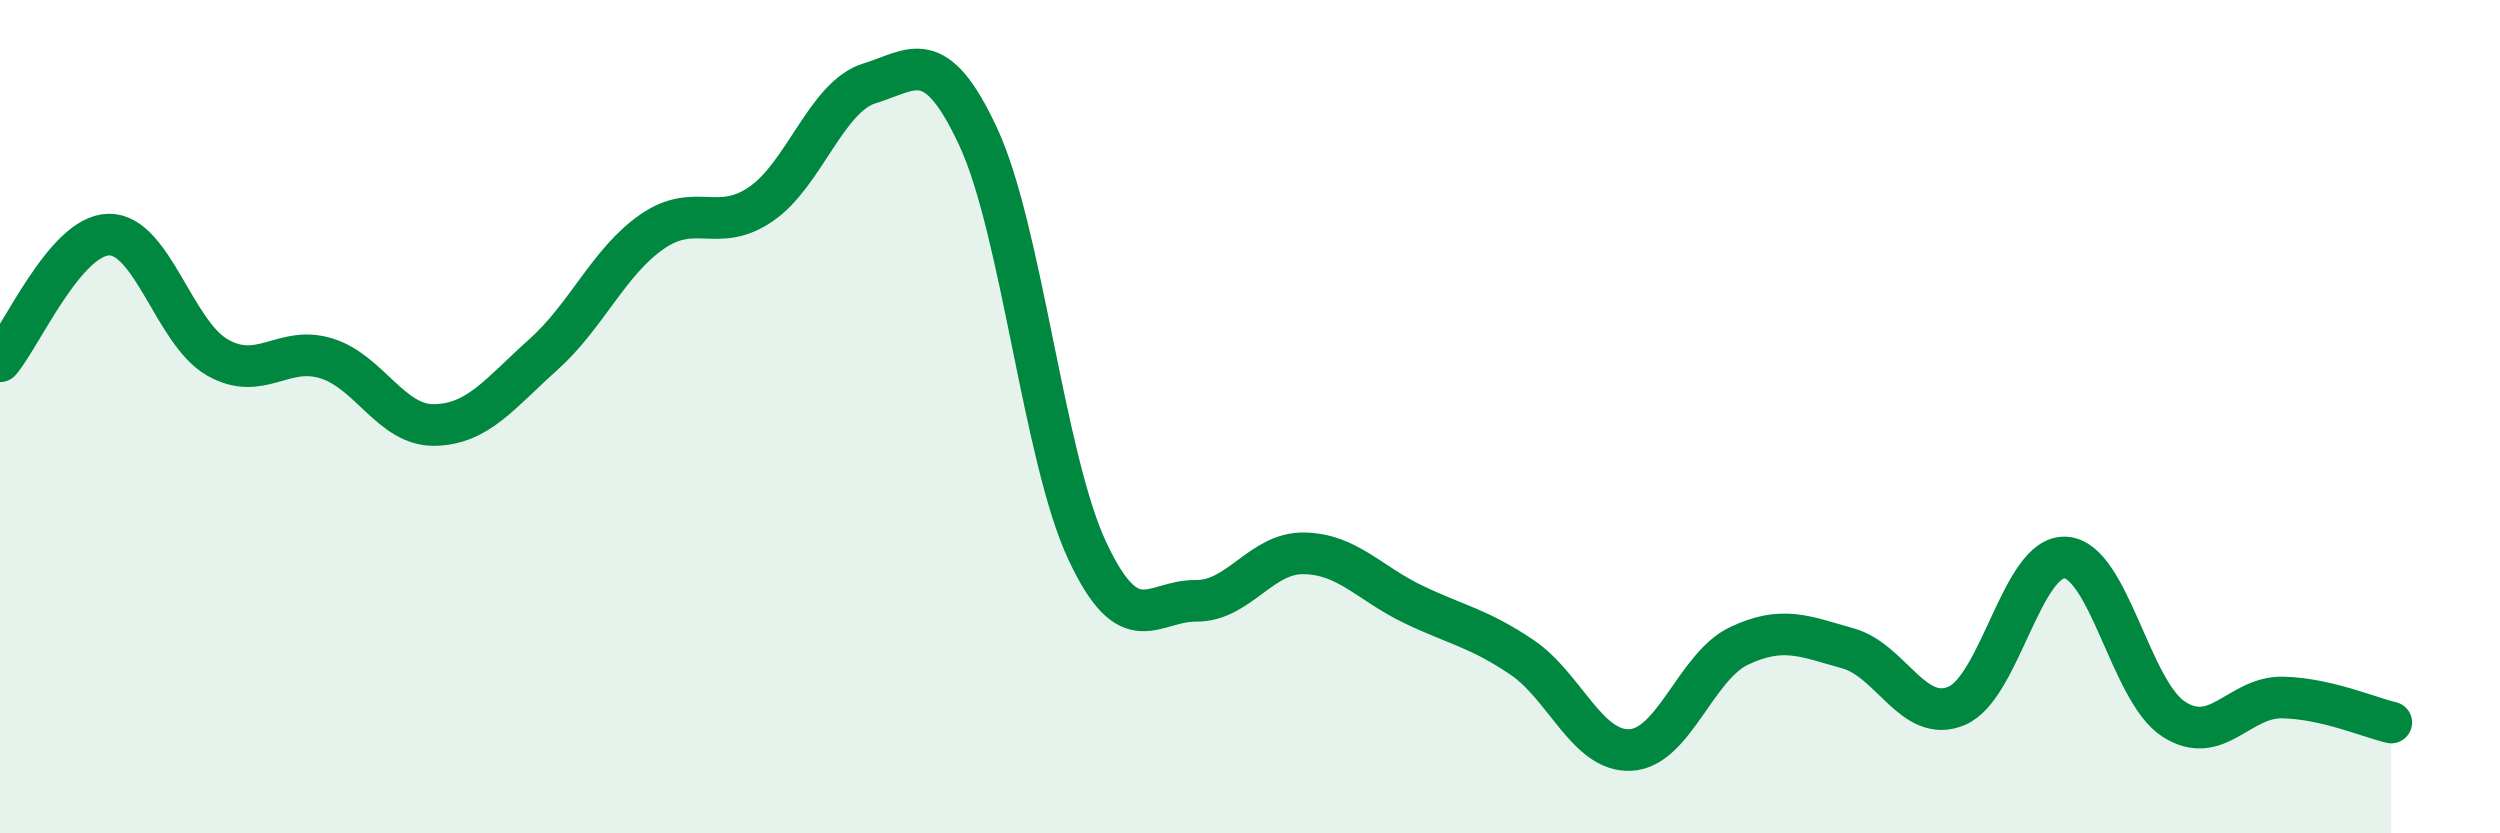
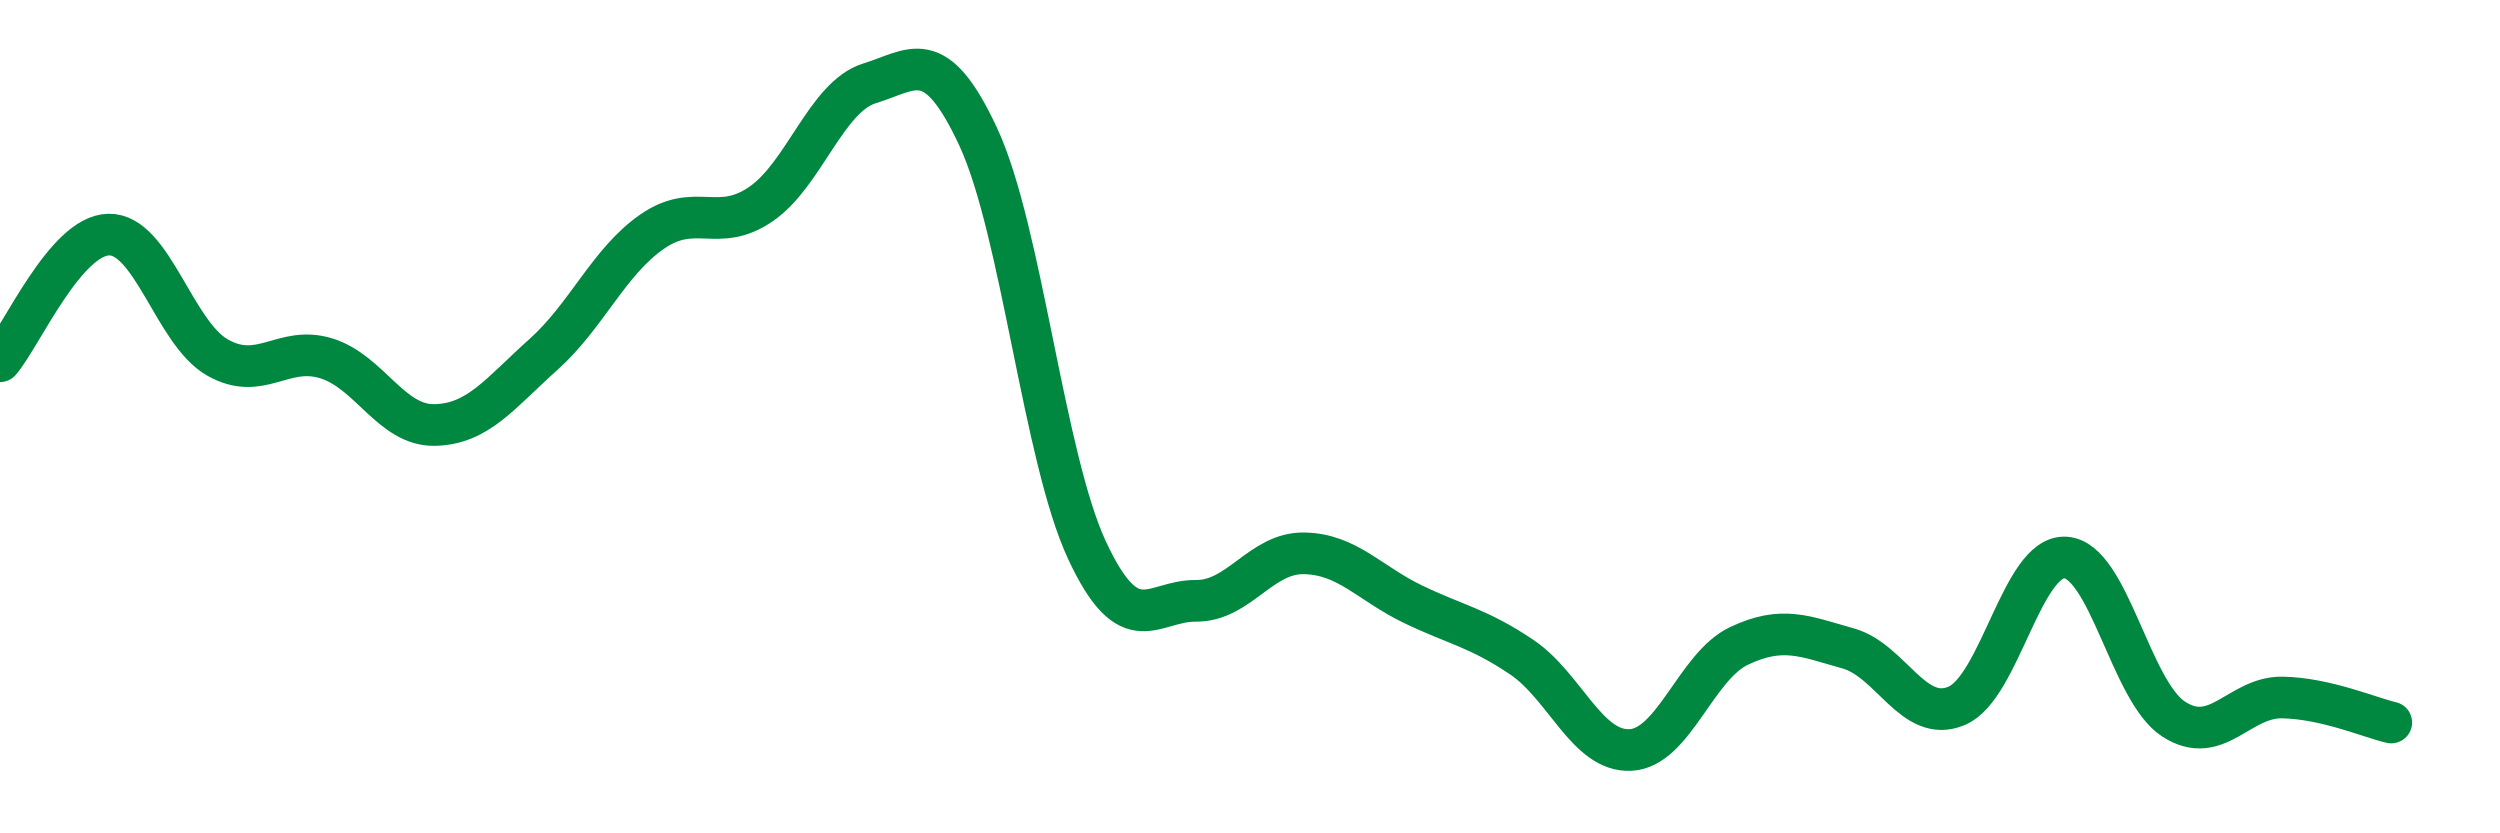
<svg xmlns="http://www.w3.org/2000/svg" width="60" height="20" viewBox="0 0 60 20">
-   <path d="M 0,8.67 C 0.52,8.06 1.57,5.65 2.61,5.63 C 3.65,5.61 4.18,7.99 5.22,8.58 C 6.26,9.17 6.79,8.28 7.83,8.6 C 8.87,8.92 9.39,10.22 10.43,10.2 C 11.47,10.18 12,9.44 13.04,8.51 C 14.08,7.58 14.61,6.28 15.65,5.56 C 16.69,4.84 17.22,5.61 18.26,4.9 C 19.3,4.19 19.83,2.32 20.87,2 C 21.91,1.68 22.44,1.05 23.48,3.29 C 24.52,5.53 25.05,10.98 26.09,13.21 C 27.13,15.44 27.66,14.41 28.7,14.42 C 29.74,14.43 30.26,13.26 31.3,13.28 C 32.34,13.3 32.87,14 33.91,14.5 C 34.95,15 35.48,15.07 36.52,15.77 C 37.56,16.47 38.09,18.05 39.13,18 C 40.17,17.95 40.7,15.99 41.74,15.5 C 42.78,15.01 43.31,15.27 44.35,15.56 C 45.39,15.85 45.92,17.38 46.96,16.94 C 48,16.5 48.53,13.32 49.57,13.38 C 50.61,13.44 51.13,16.59 52.17,17.26 C 53.21,17.93 53.74,16.72 54.78,16.74 C 55.82,16.76 56.87,17.22 57.39,17.34L57.39 20L0 20Z" fill="#008740" opacity="0.1" stroke-linecap="round" stroke-linejoin="round" />
  <path d="M 0,8.67 C 0.52,8.06 1.57,5.65 2.61,5.63 C 3.65,5.61 4.18,7.99 5.22,8.58 C 6.26,9.17 6.79,8.28 7.83,8.6 C 8.87,8.92 9.39,10.22 10.43,10.2 C 11.47,10.18 12,9.44 13.04,8.51 C 14.08,7.58 14.61,6.28 15.65,5.56 C 16.69,4.84 17.22,5.61 18.26,4.9 C 19.3,4.19 19.83,2.32 20.87,2 C 21.91,1.68 22.44,1.05 23.48,3.29 C 24.52,5.53 25.05,10.98 26.09,13.21 C 27.13,15.44 27.66,14.41 28.7,14.42 C 29.74,14.43 30.26,13.26 31.3,13.28 C 32.34,13.3 32.87,14 33.91,14.5 C 34.95,15 35.48,15.07 36.52,15.77 C 37.56,16.47 38.09,18.05 39.13,18 C 40.17,17.95 40.7,15.99 41.74,15.5 C 42.78,15.01 43.31,15.27 44.35,15.56 C 45.39,15.85 45.92,17.38 46.96,16.94 C 48,16.5 48.53,13.32 49.57,13.38 C 50.61,13.44 51.13,16.59 52.17,17.26 C 53.21,17.93 53.74,16.72 54.78,16.74 C 55.82,16.76 56.87,17.22 57.39,17.34" stroke="#008740" stroke-width="1" fill="none" stroke-linecap="round" stroke-linejoin="round" />
</svg>